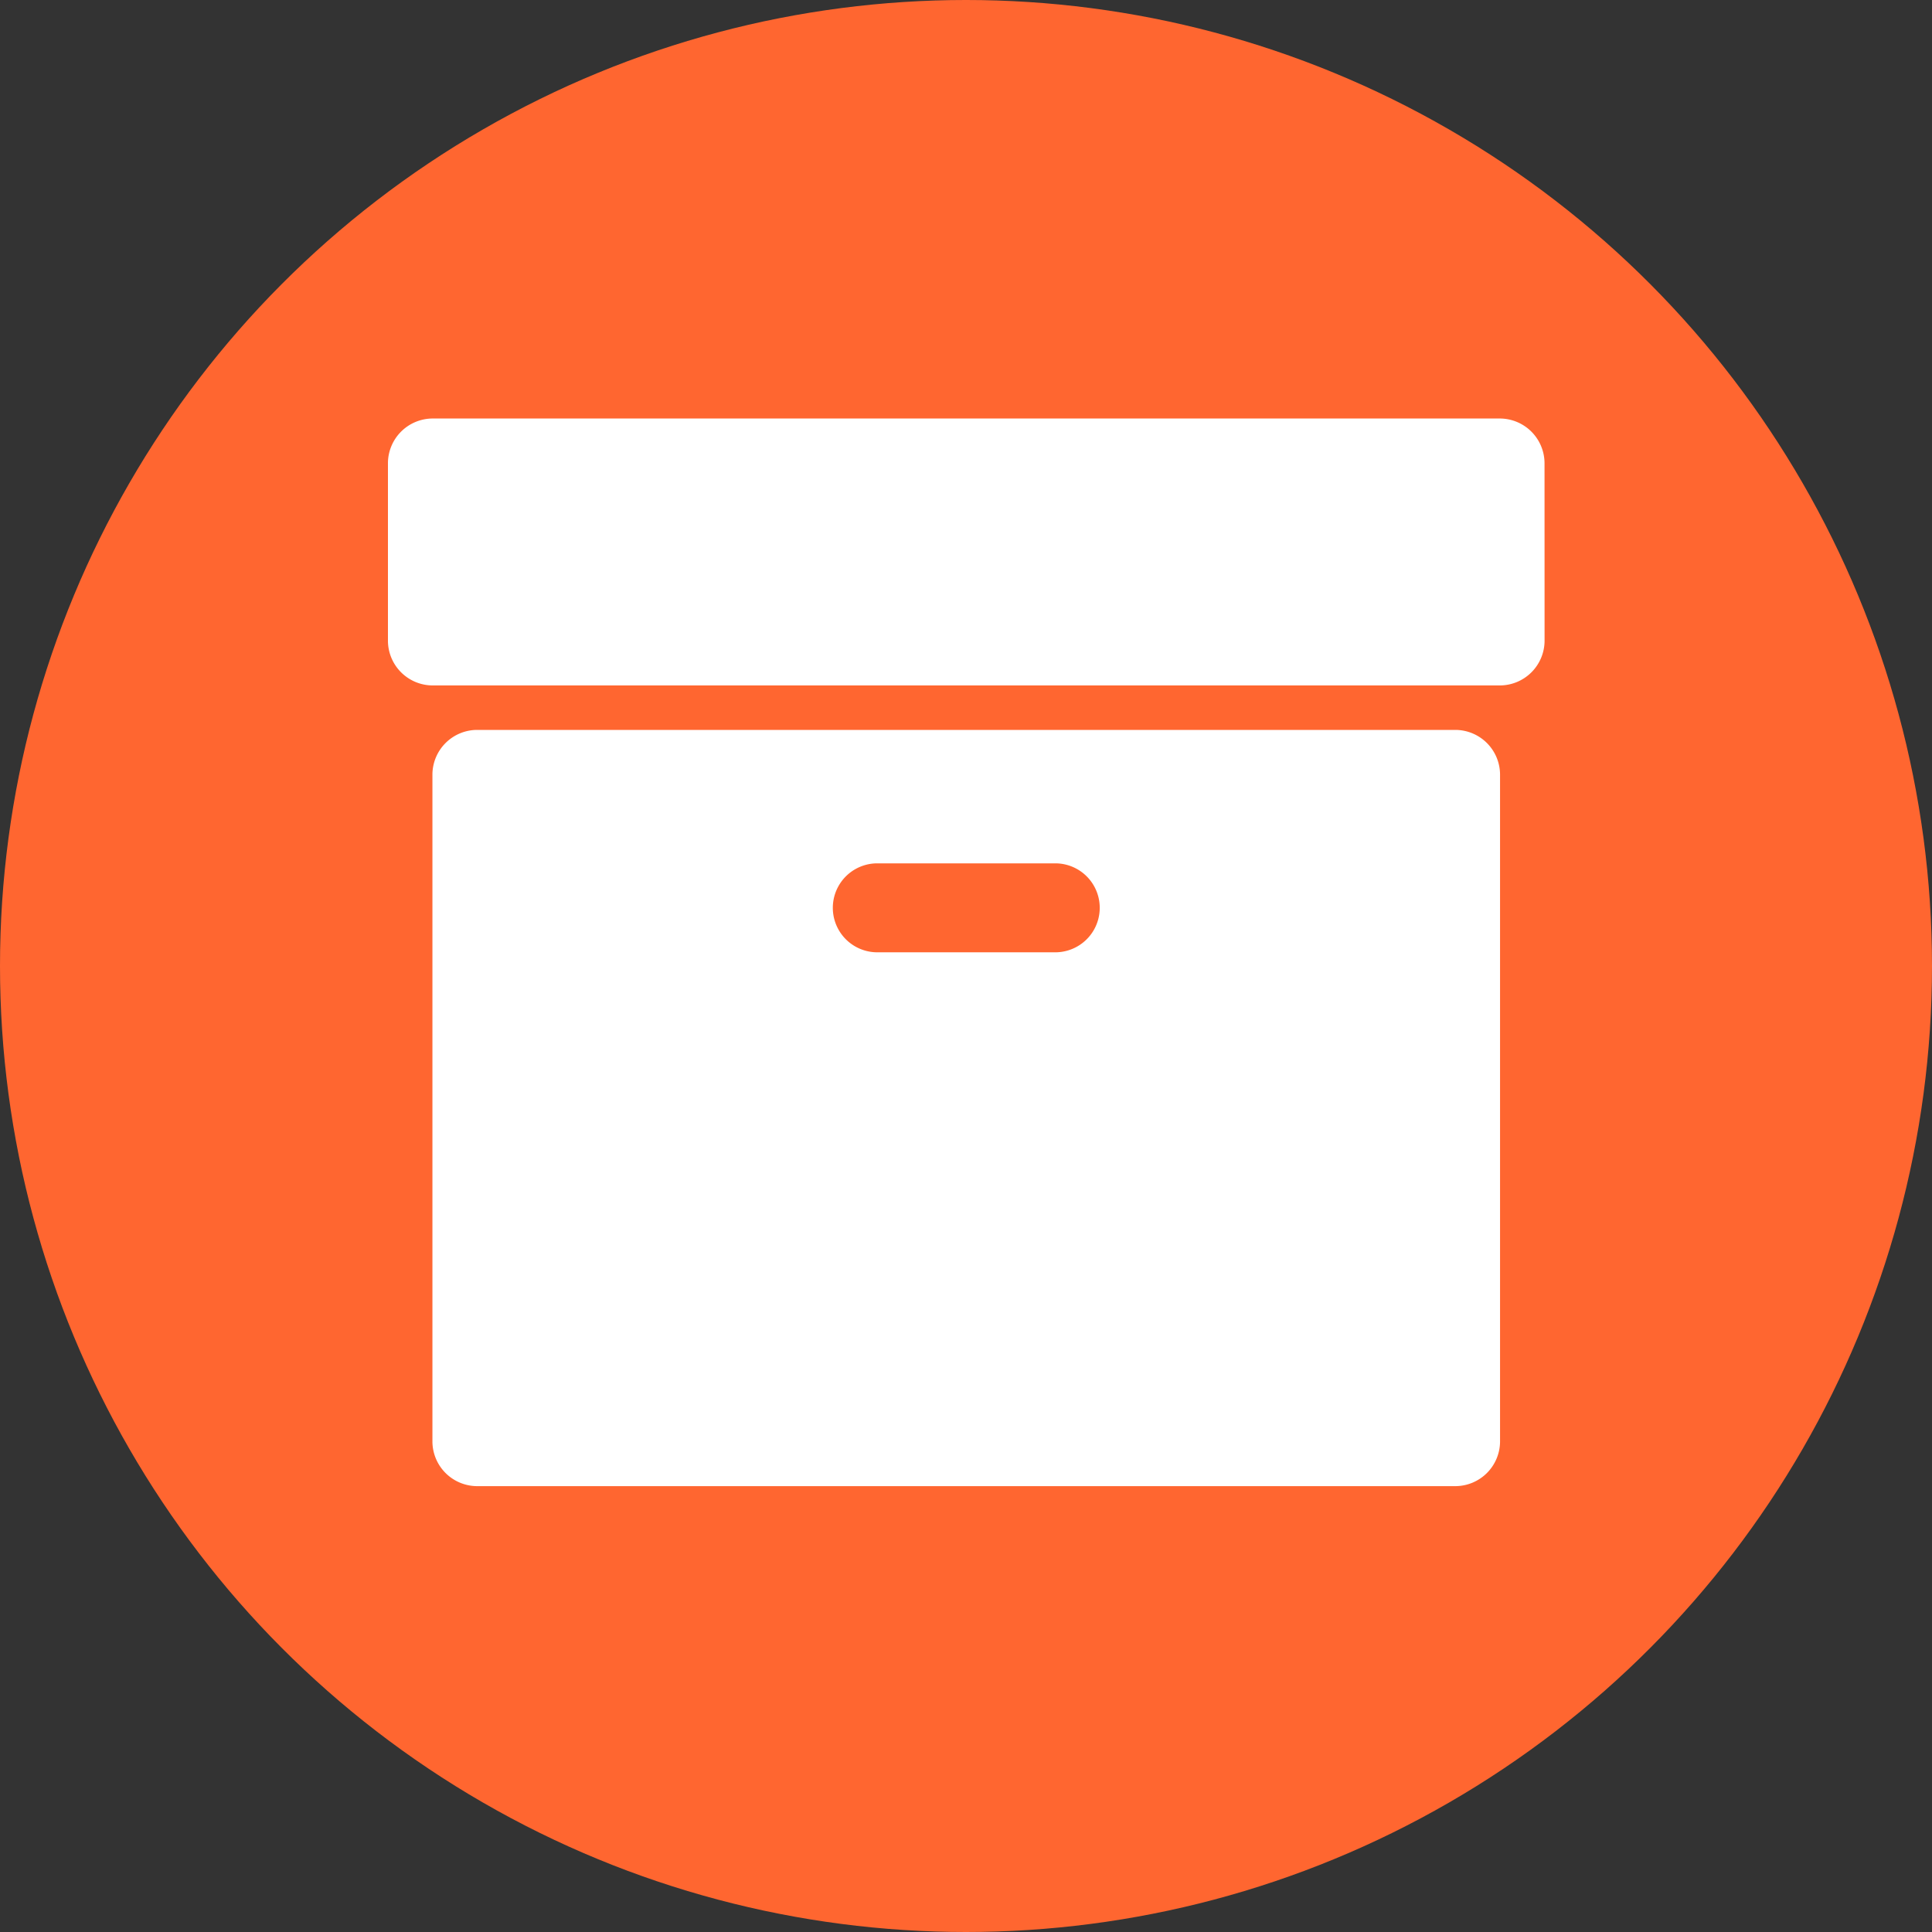
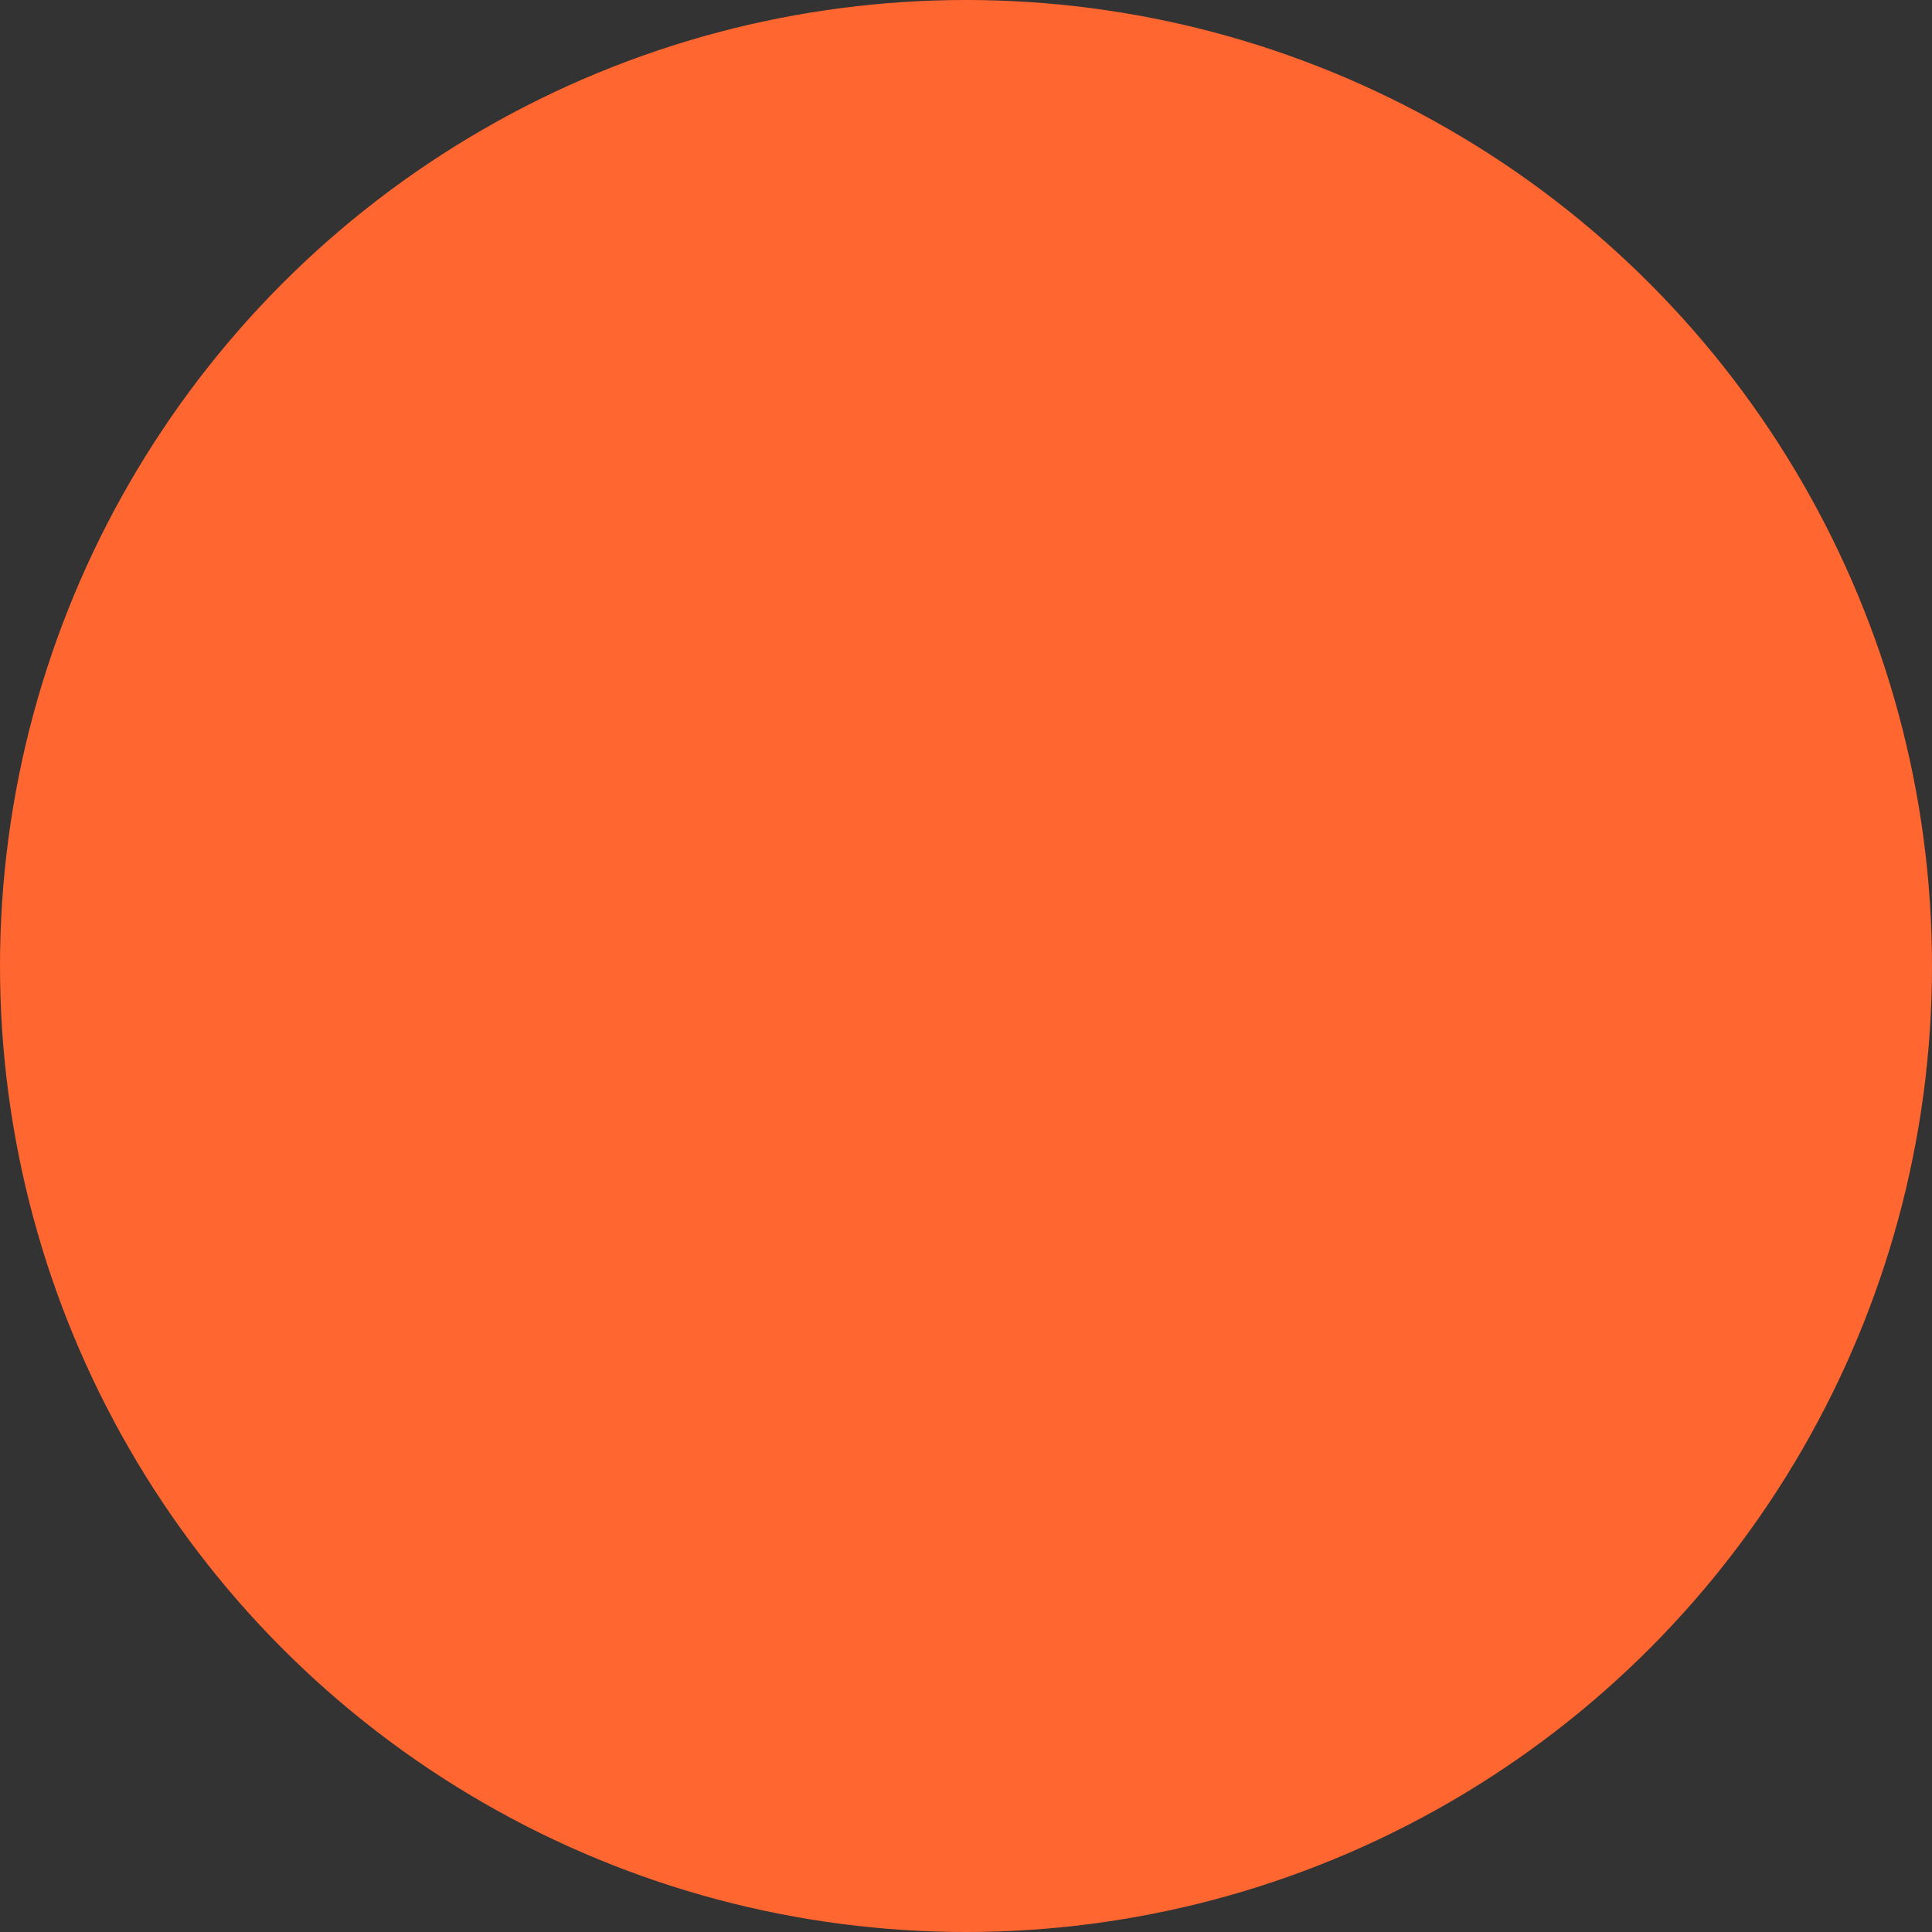
<svg xmlns="http://www.w3.org/2000/svg" id="Réteg_1" data-name="Réteg 1" width="45" height="45" viewBox="0 0 45 45">
  <rect x="0" y="0" width="45" height="45" fill="#333333" stroke="none" />
  <defs>
    <style>
      .cls-1 {
        fill: #ff6630;
      }

      .cls-2 {
        fill: #fff;
      }
    </style>
  </defs>
  <title>archivalas_n2</title>
  <circle class="cls-1" cx="22.5" cy="22.5" r="22.5" />
-   <path class="cls-2" d="M35.976,14.929a1.044,1.044,0,0,1-1.036,1.036H10.072a1.044,1.044,0,0,1-1.036-1.036V10.784A1.044,1.044,0,0,1,10.072,9.748H34.939a1.044,1.044,0,0,1,1.036,1.036ZM34.939,33.579a1.044,1.044,0,0,1-1.036,1.036H11.108a1.044,1.044,0,0,1-1.036-1.036v-15.542A1.044,1.044,0,0,1,11.108,17.001H33.903a1.044,1.044,0,0,1,1.036,1.036ZM24.578,20.109H20.434a1.036,1.036,0,0,0,0,2.072h4.145a1.036,1.036,0,0,0,0-2.072Z" />
</svg>